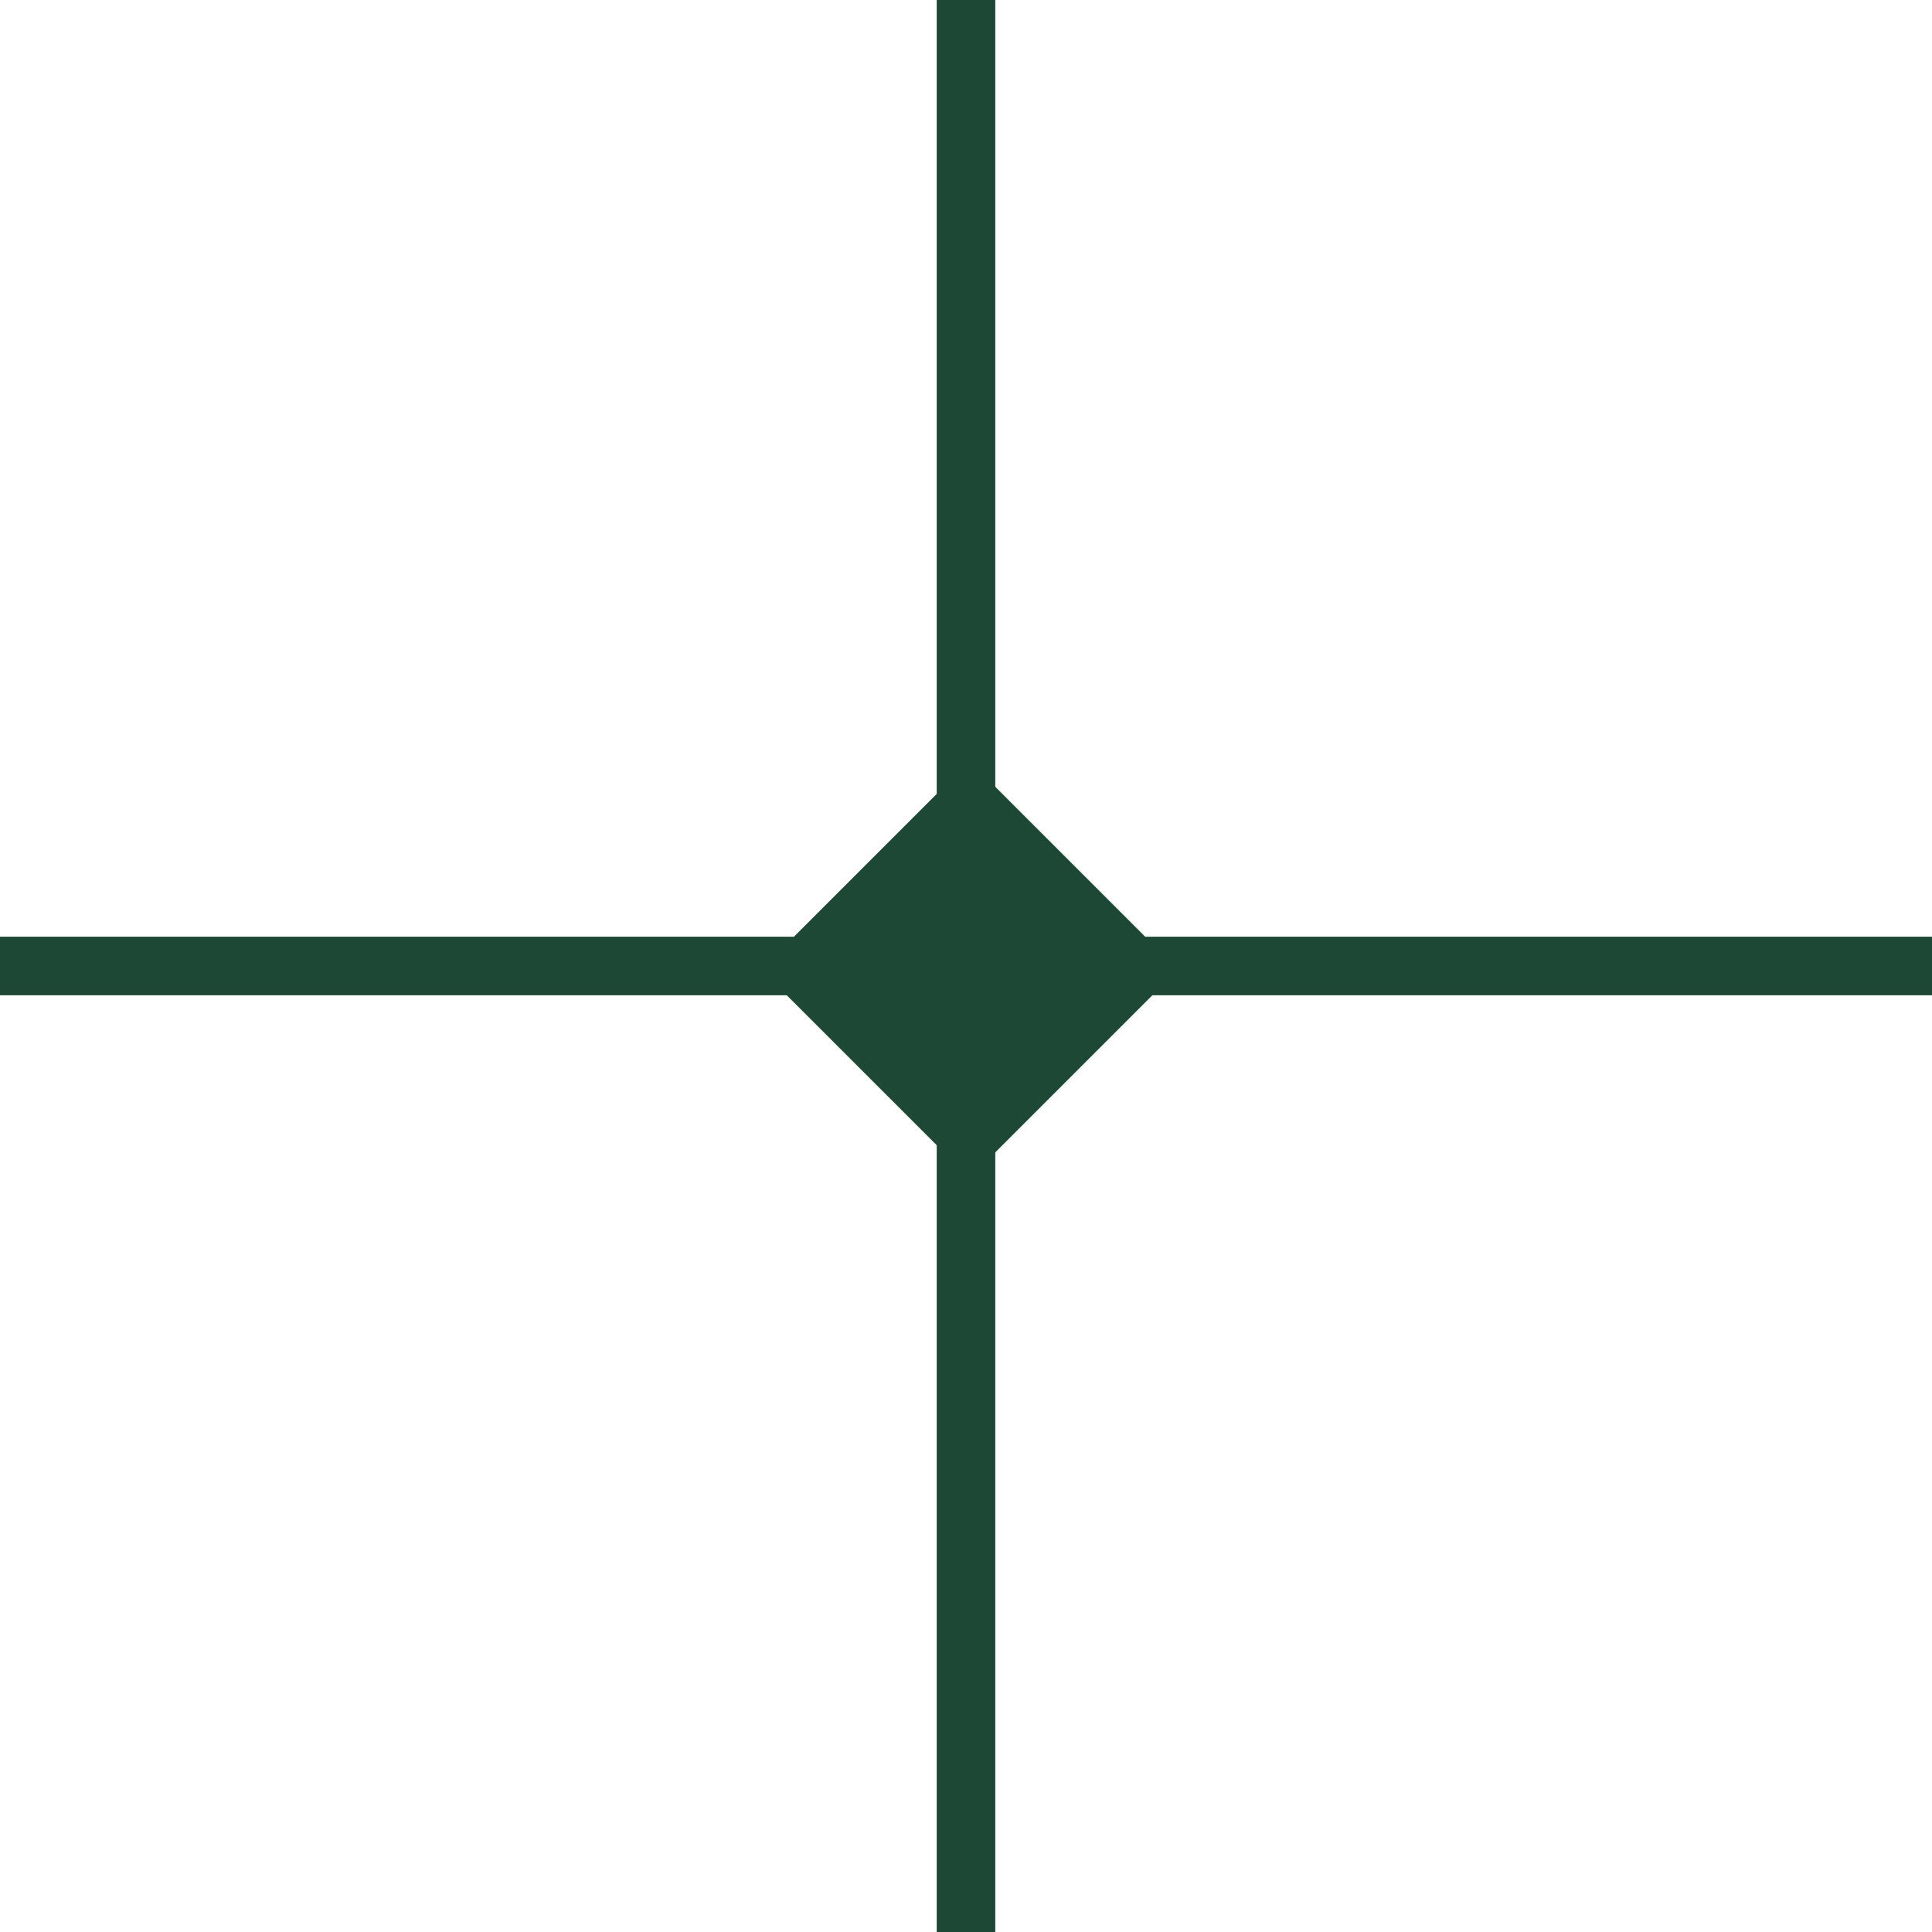
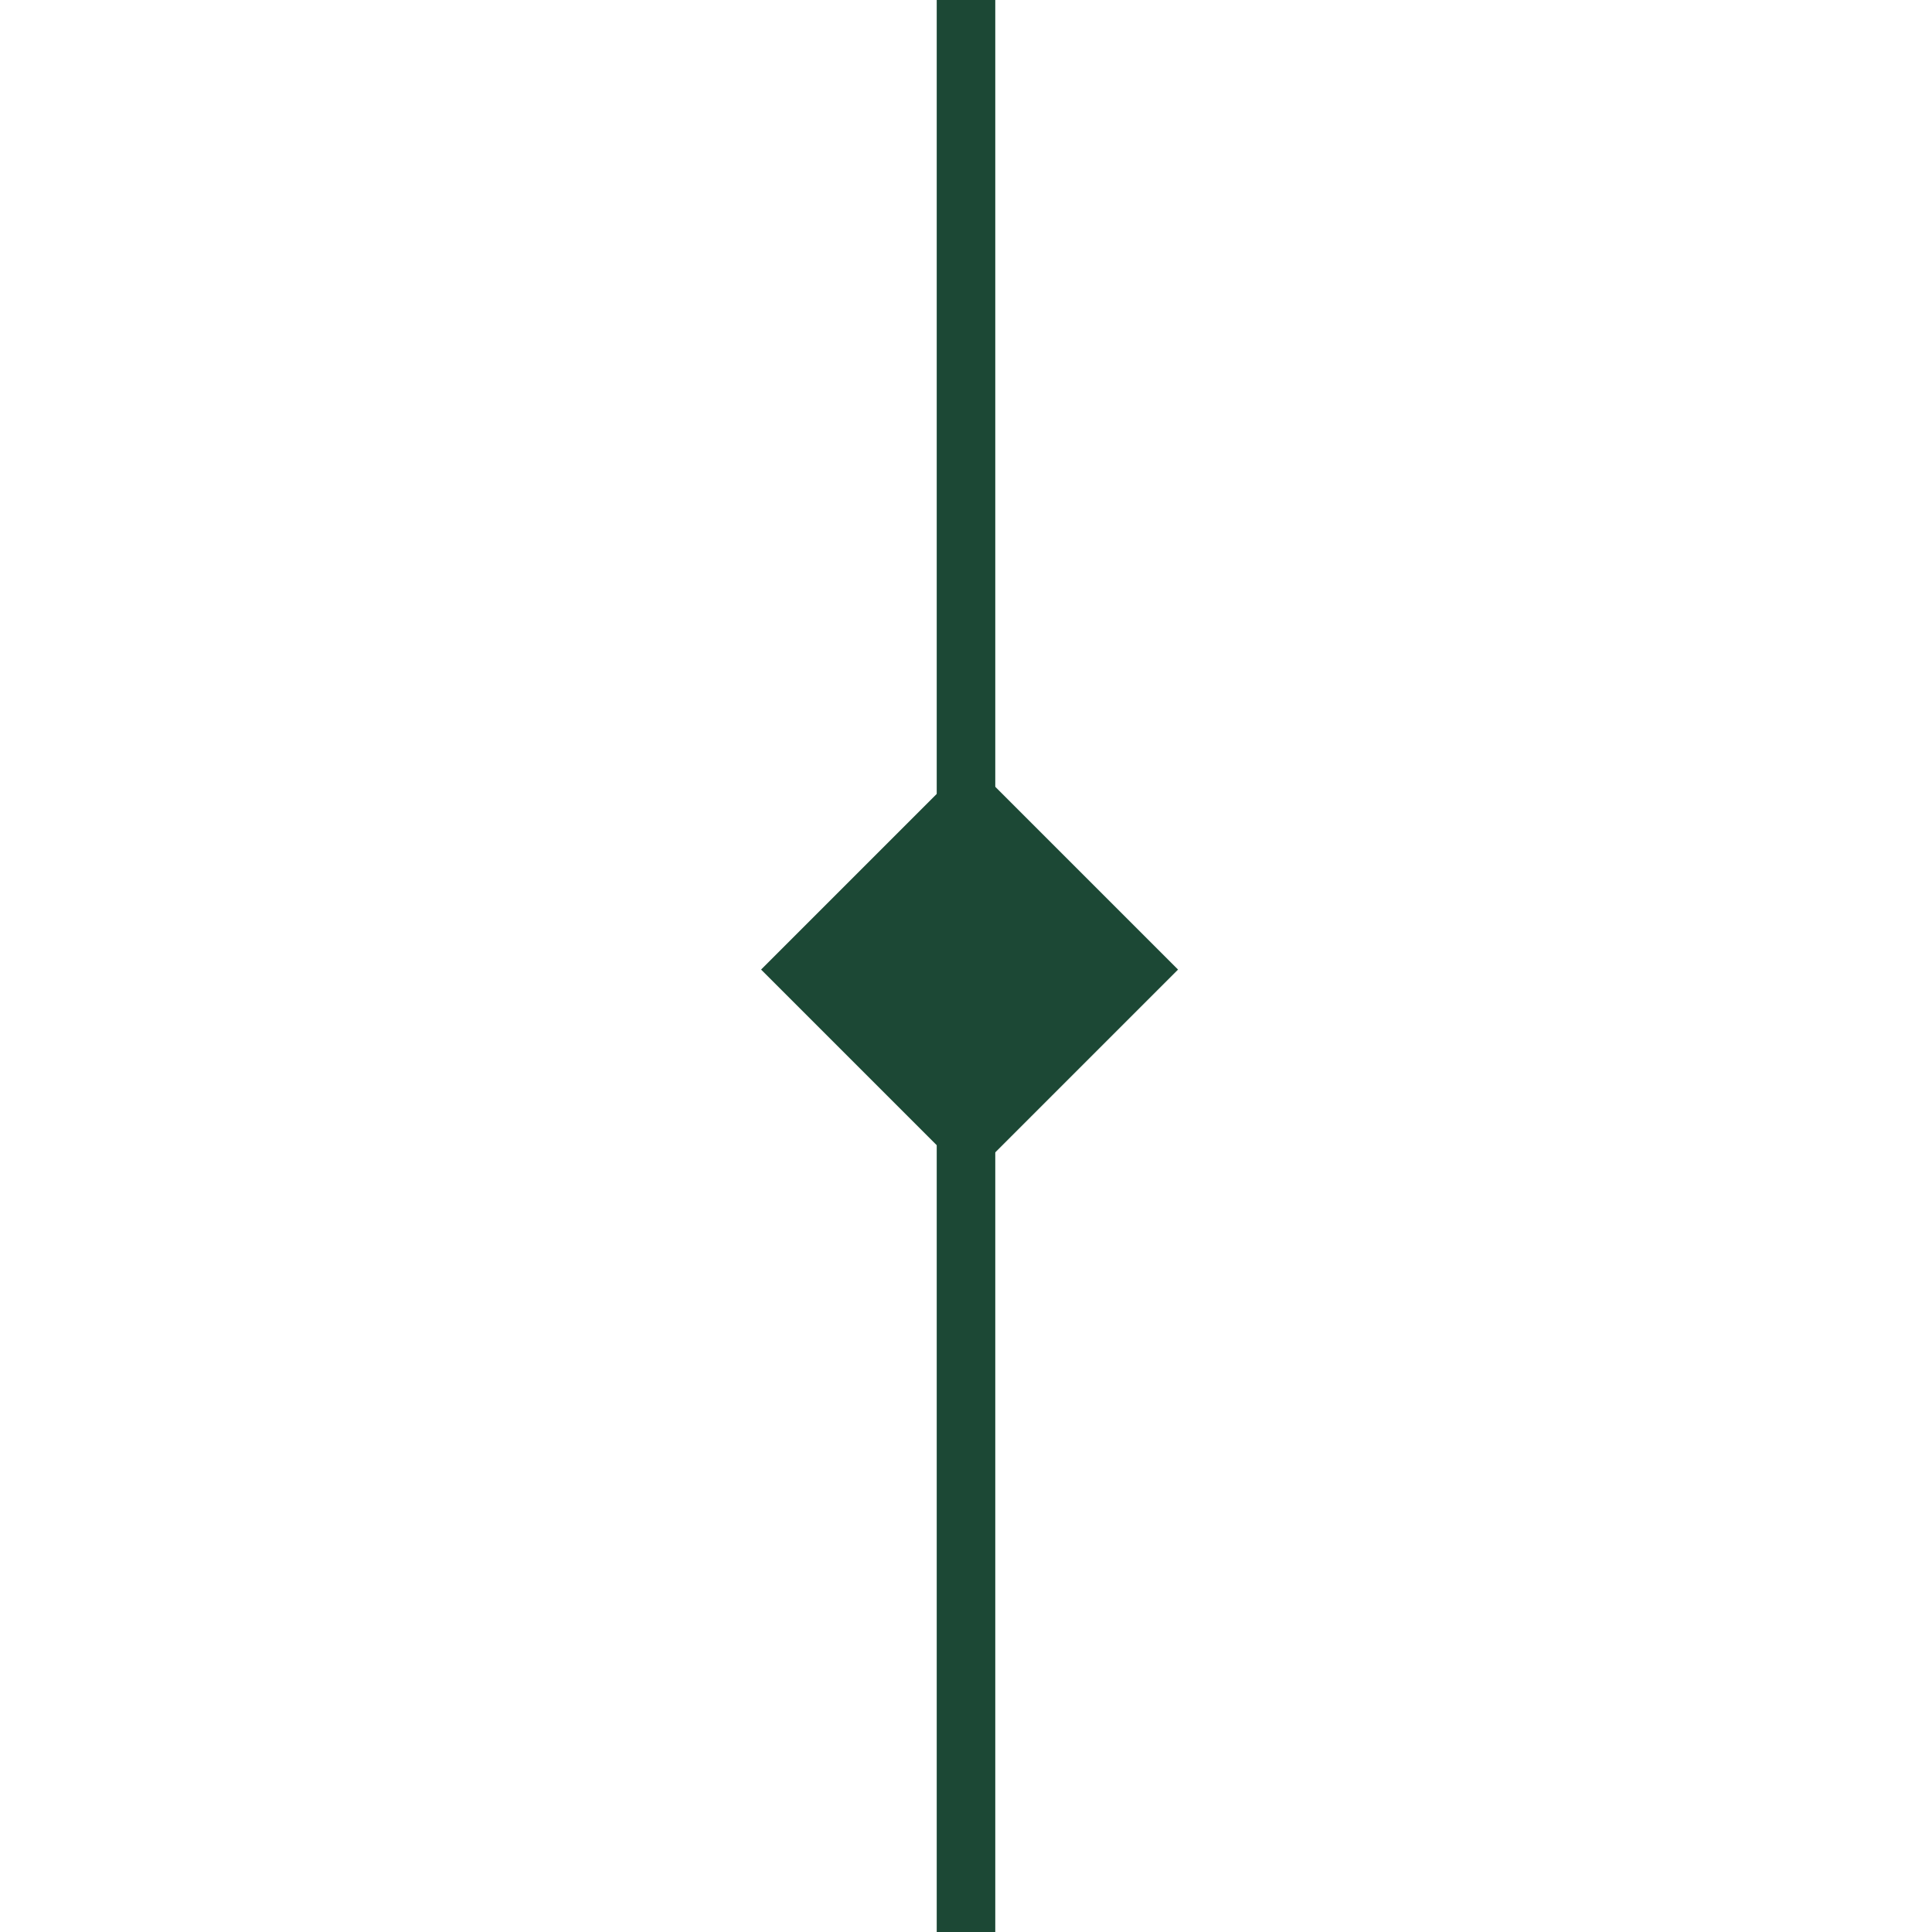
<svg xmlns="http://www.w3.org/2000/svg" width="33" height="33" viewBox="0 0 33 33" fill="none">
  <line x1="16.5" x2="16.5" y2="33" stroke="#1C4835" />
-   <line y1="16.5" x2="33" y2="16.5" stroke="#1C4835" />
  <rect x="13.707" y="16.561" width="4.036" height="4.036" transform="rotate(-45 13.707 16.561)" fill="#1C4835" stroke="#1C4835" />
</svg>